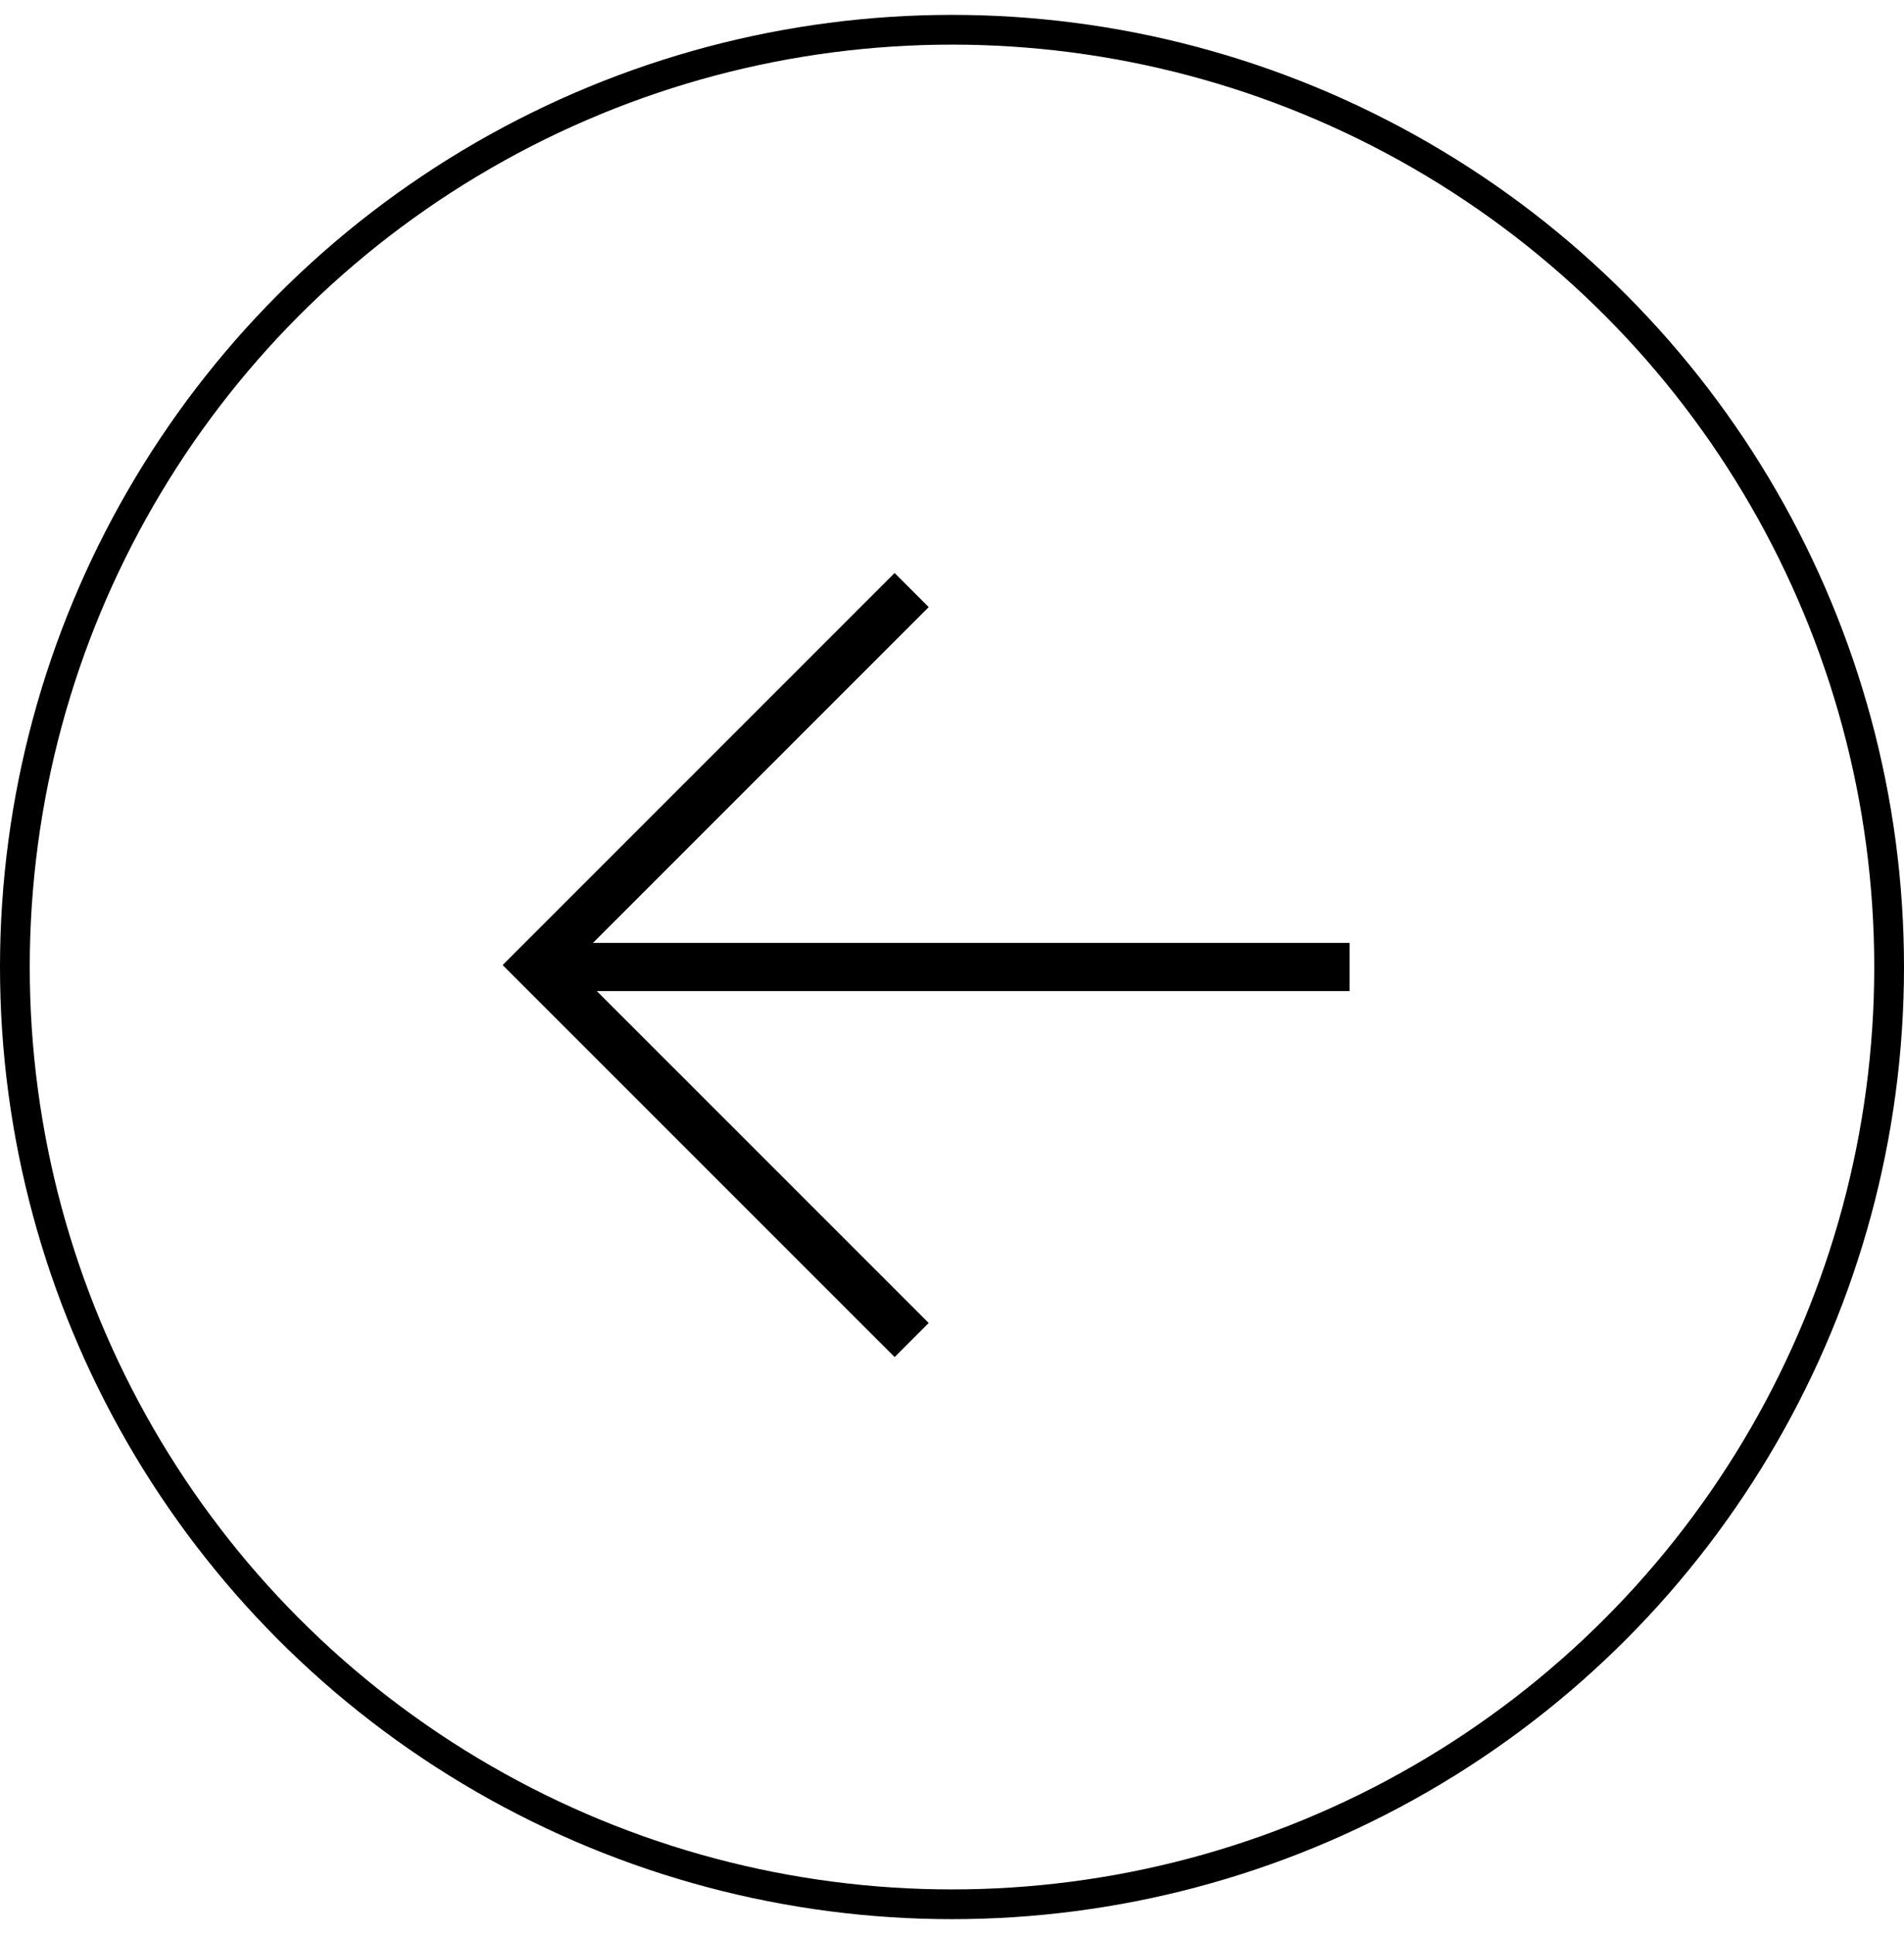
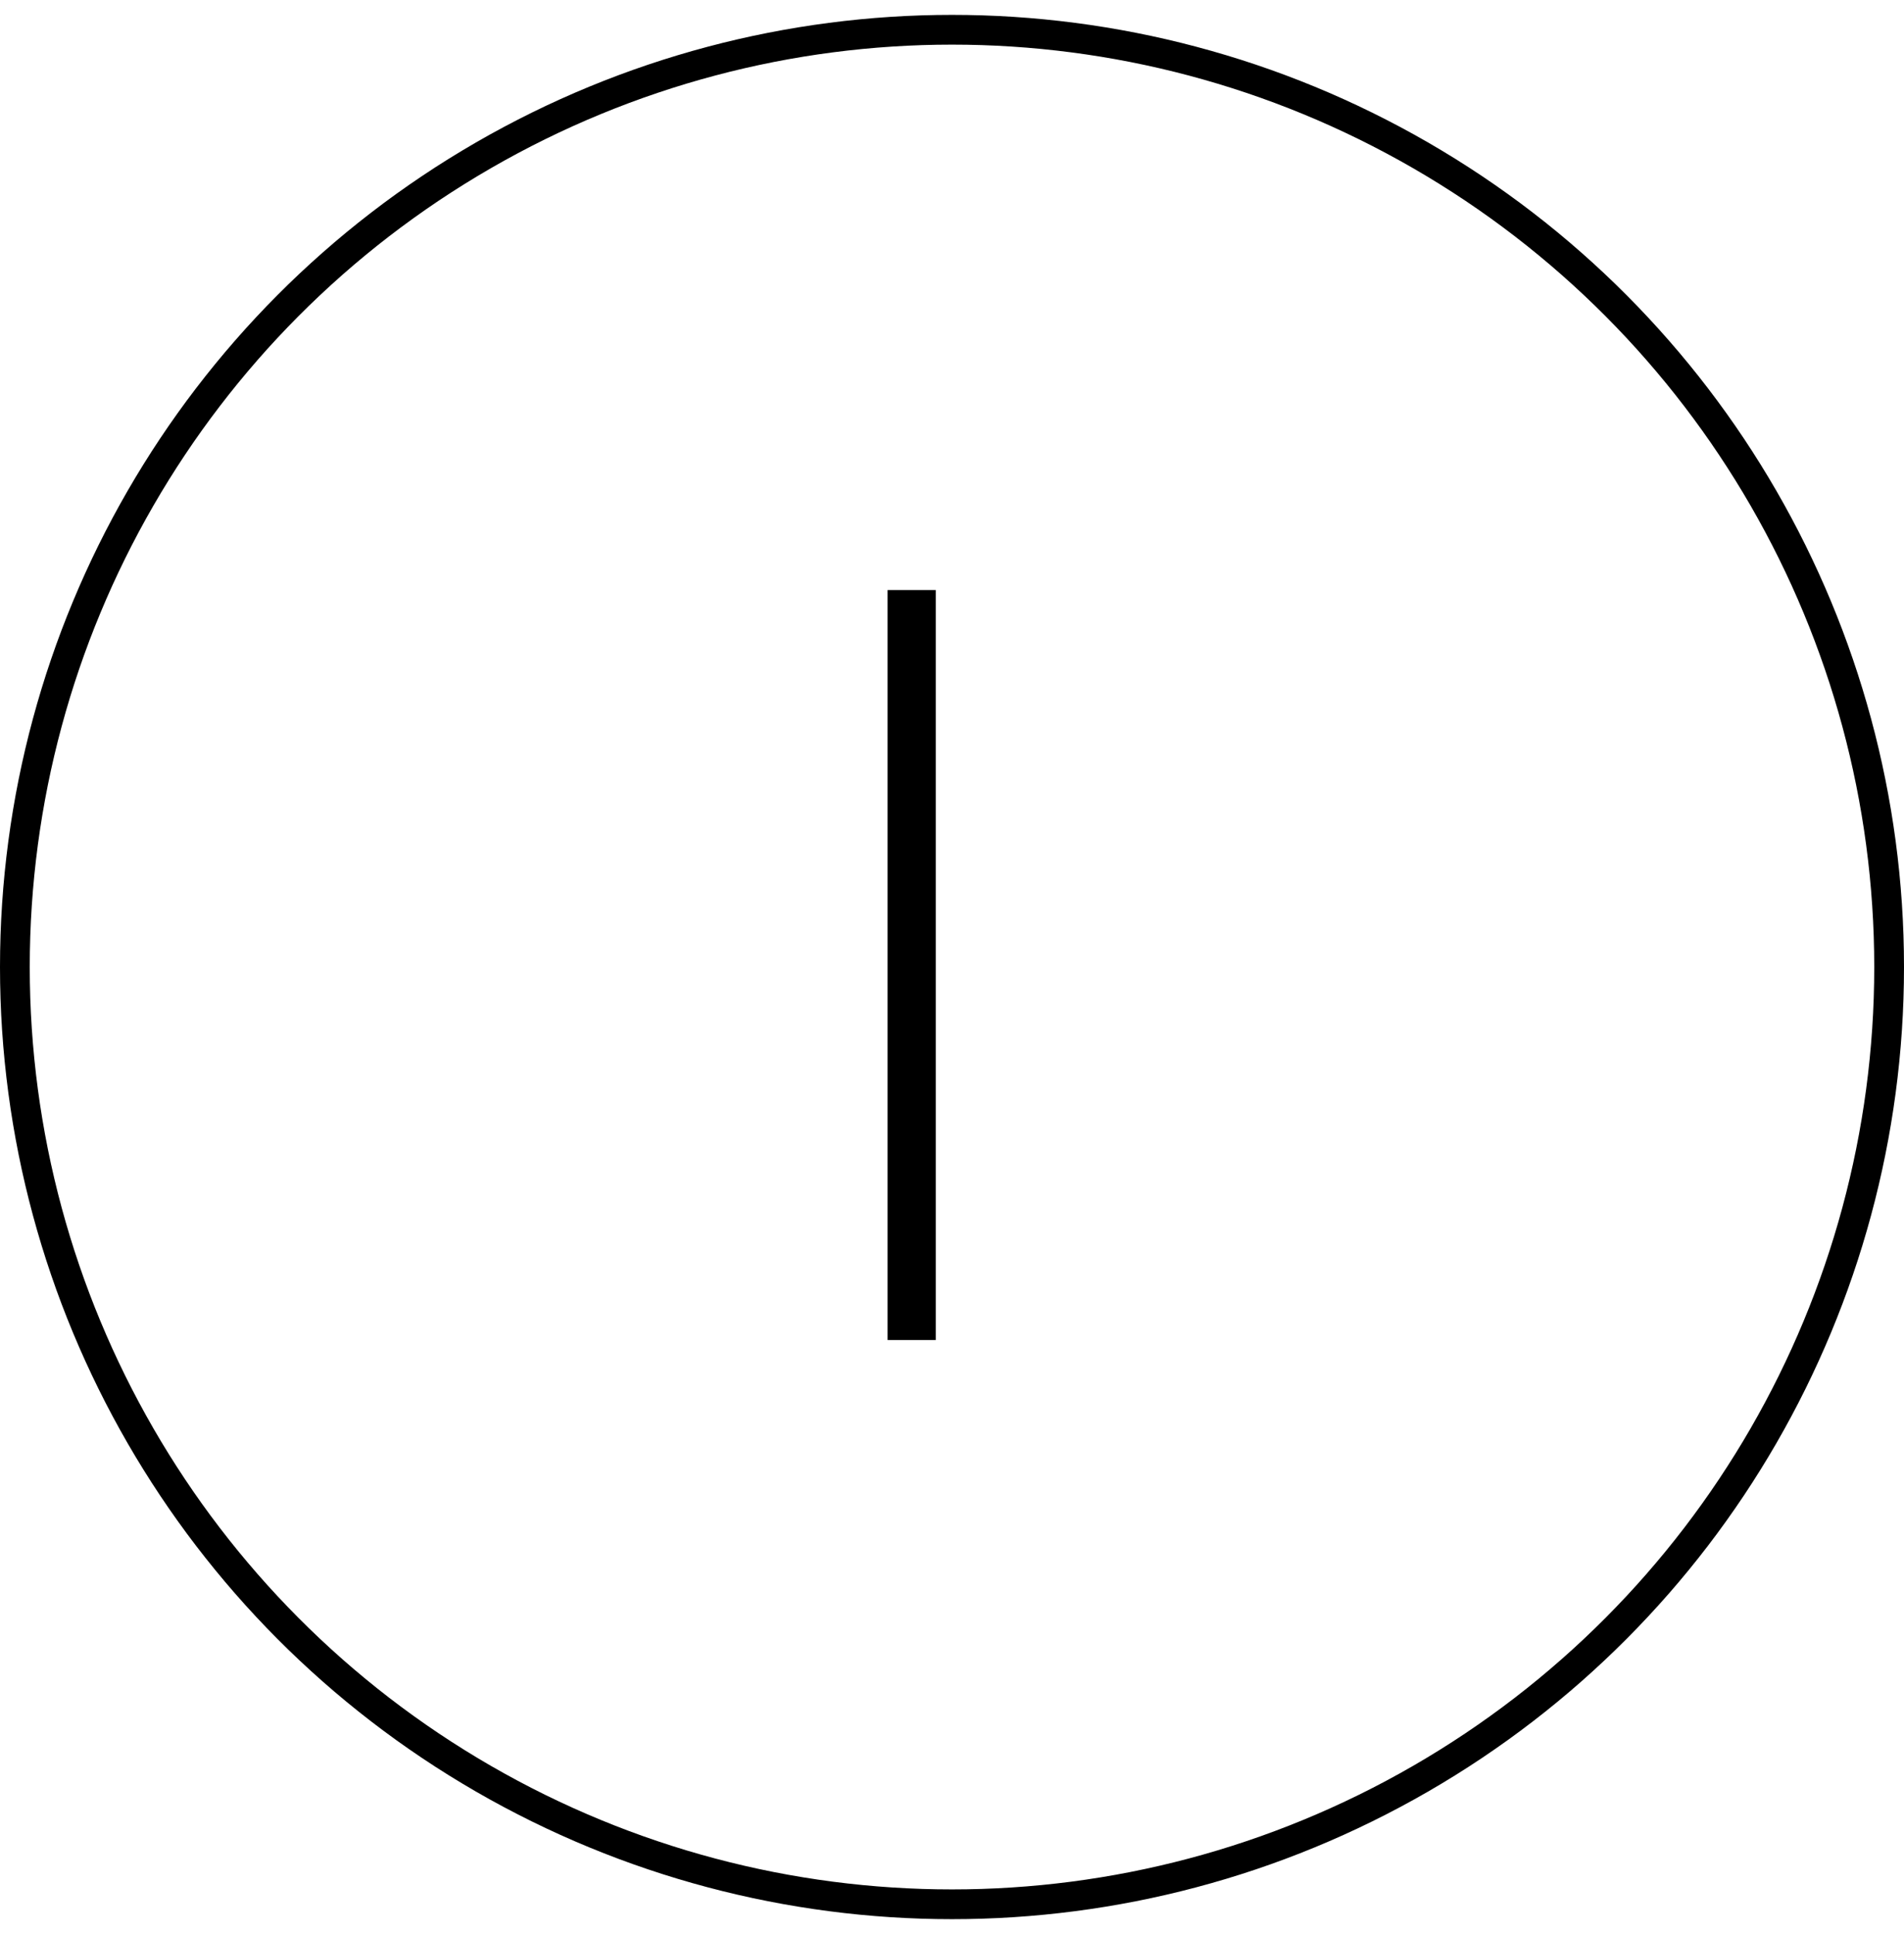
<svg xmlns="http://www.w3.org/2000/svg" width="64" height="65" viewBox="0 0 64 65" fill="none">
  <circle cx="32" cy="32" r="31.5" transform="matrix(-1 0 0 1 64 0.5)" stroke="black" />
-   <path d="M30.644 19.831L18.041 32.434L30.644 45.036" stroke="black" stroke-width="1.62" />
-   <line x1="17.946" y1="32.499" x2="45.366" y2="32.499" stroke="black" stroke-width="1.62" />
+   <path d="M30.644 19.831L30.644 45.036" stroke="black" stroke-width="1.62" />
</svg>